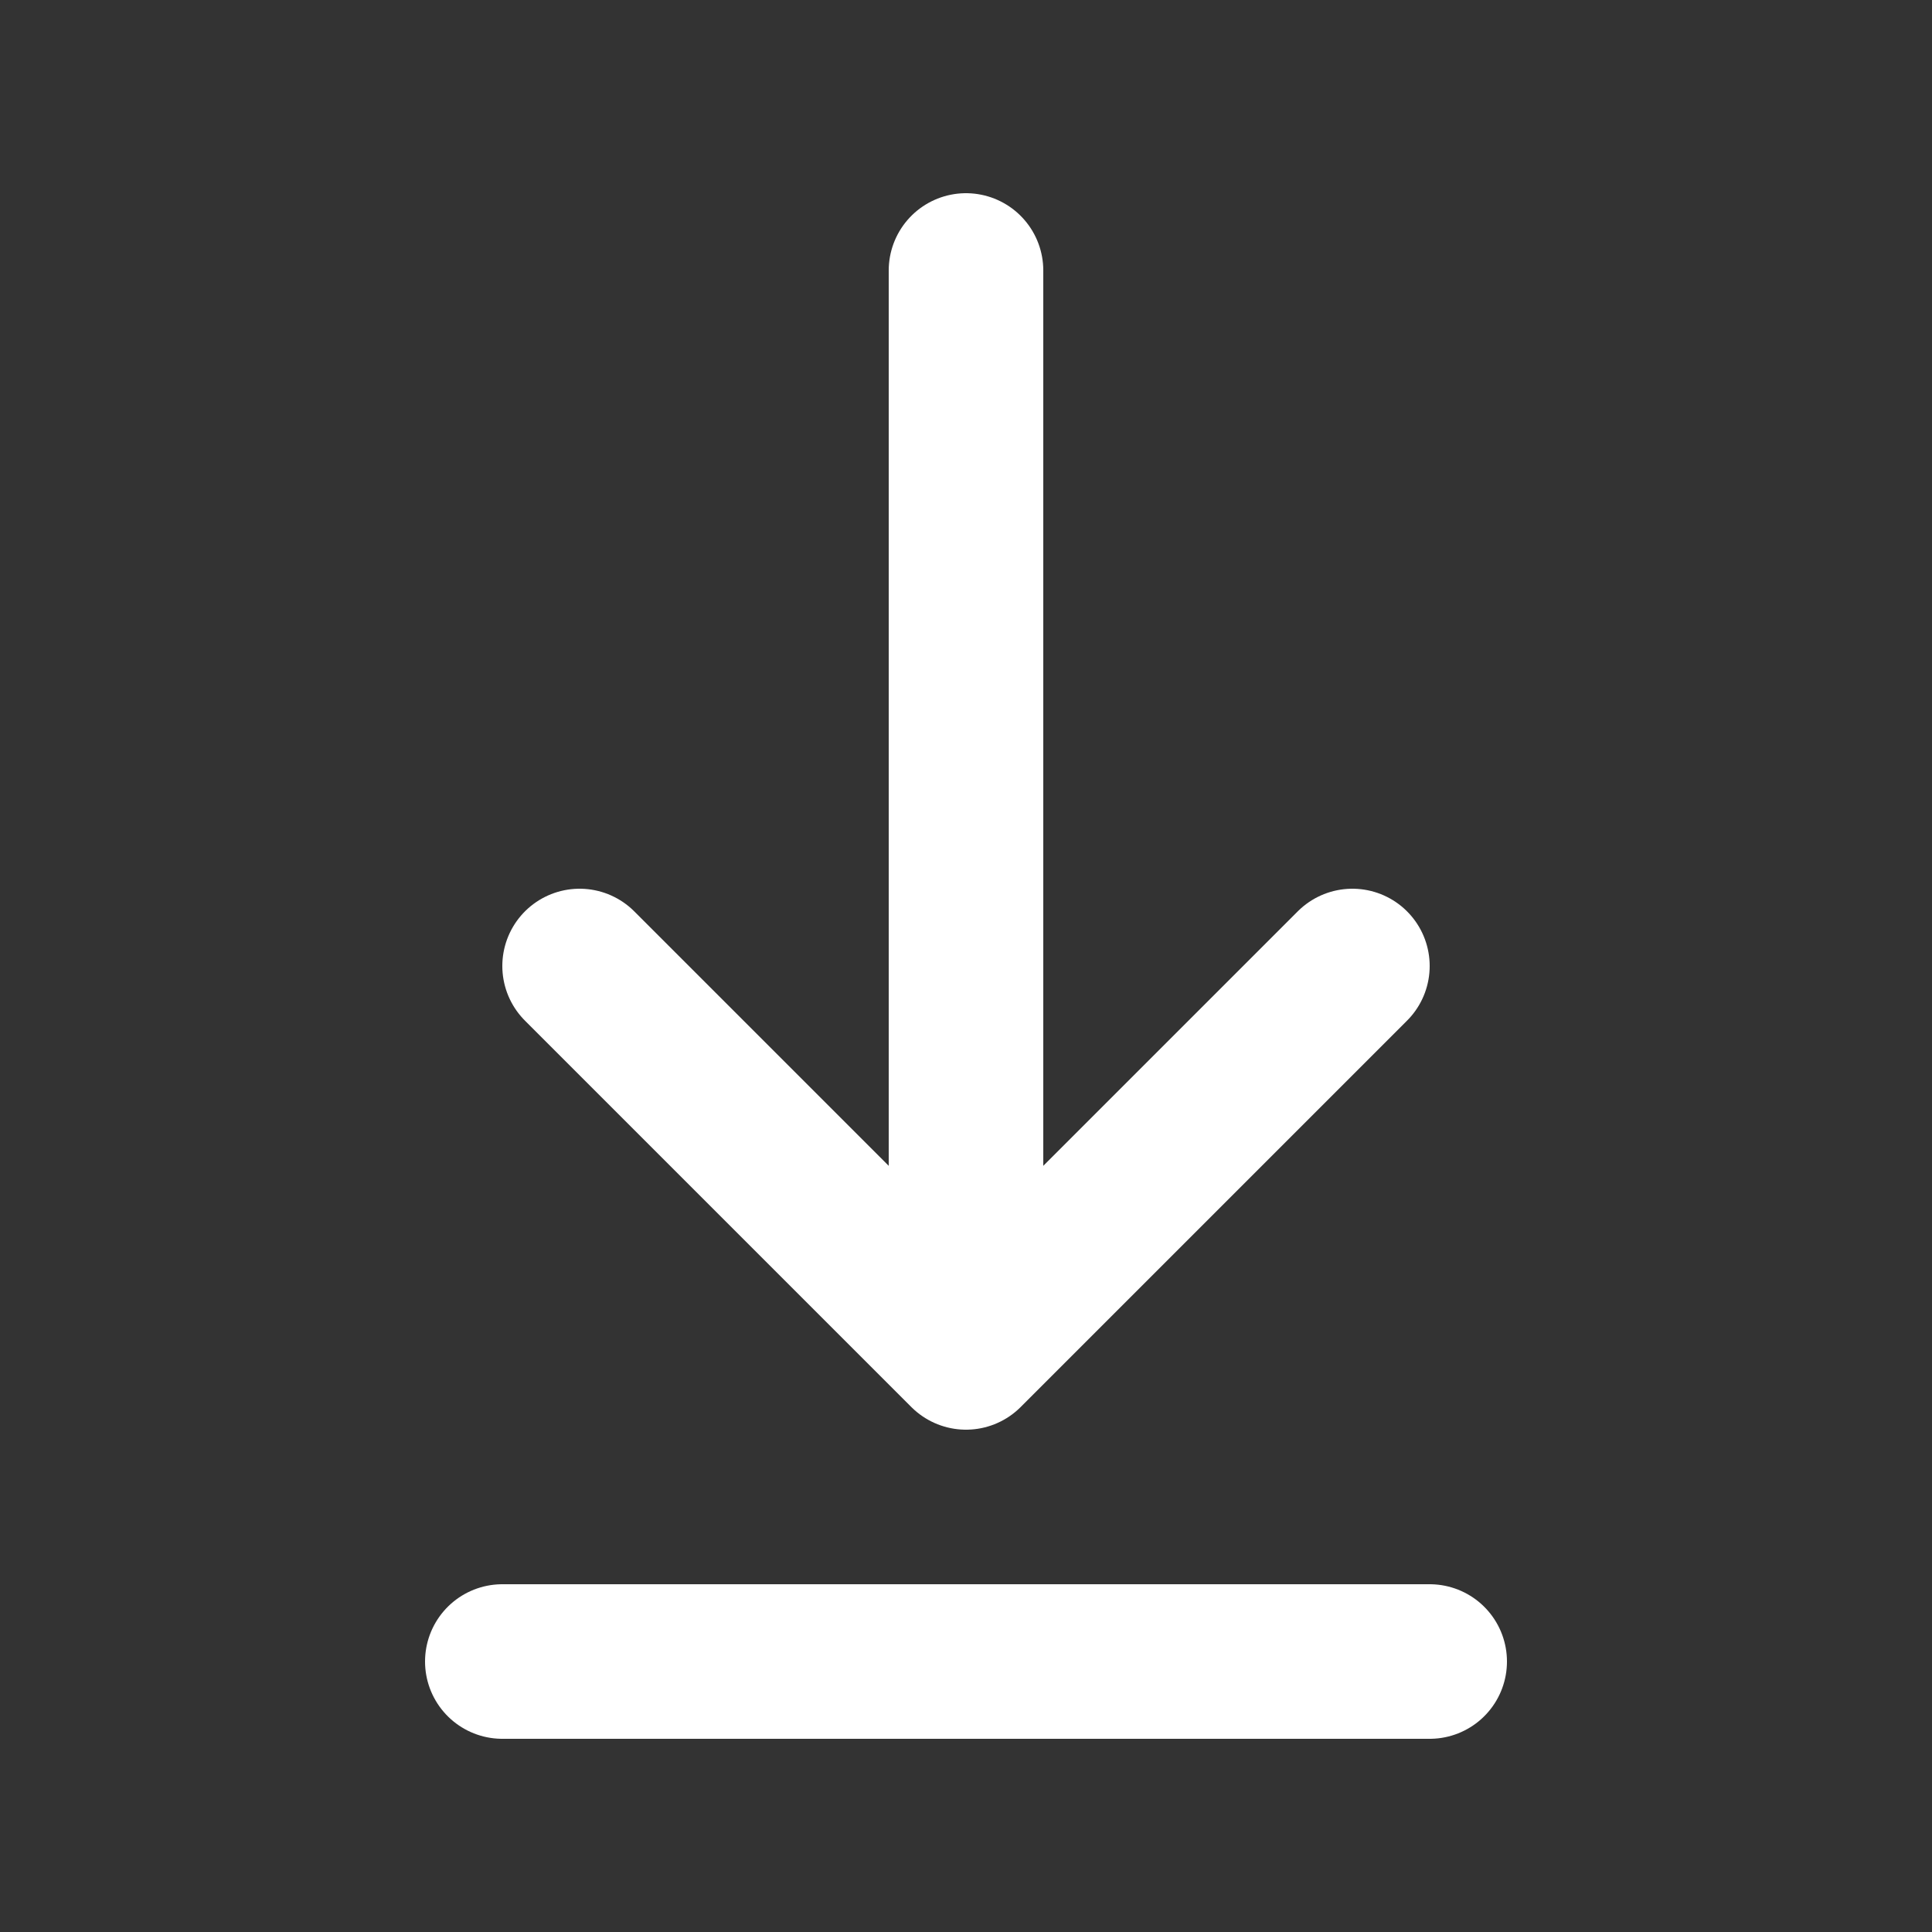
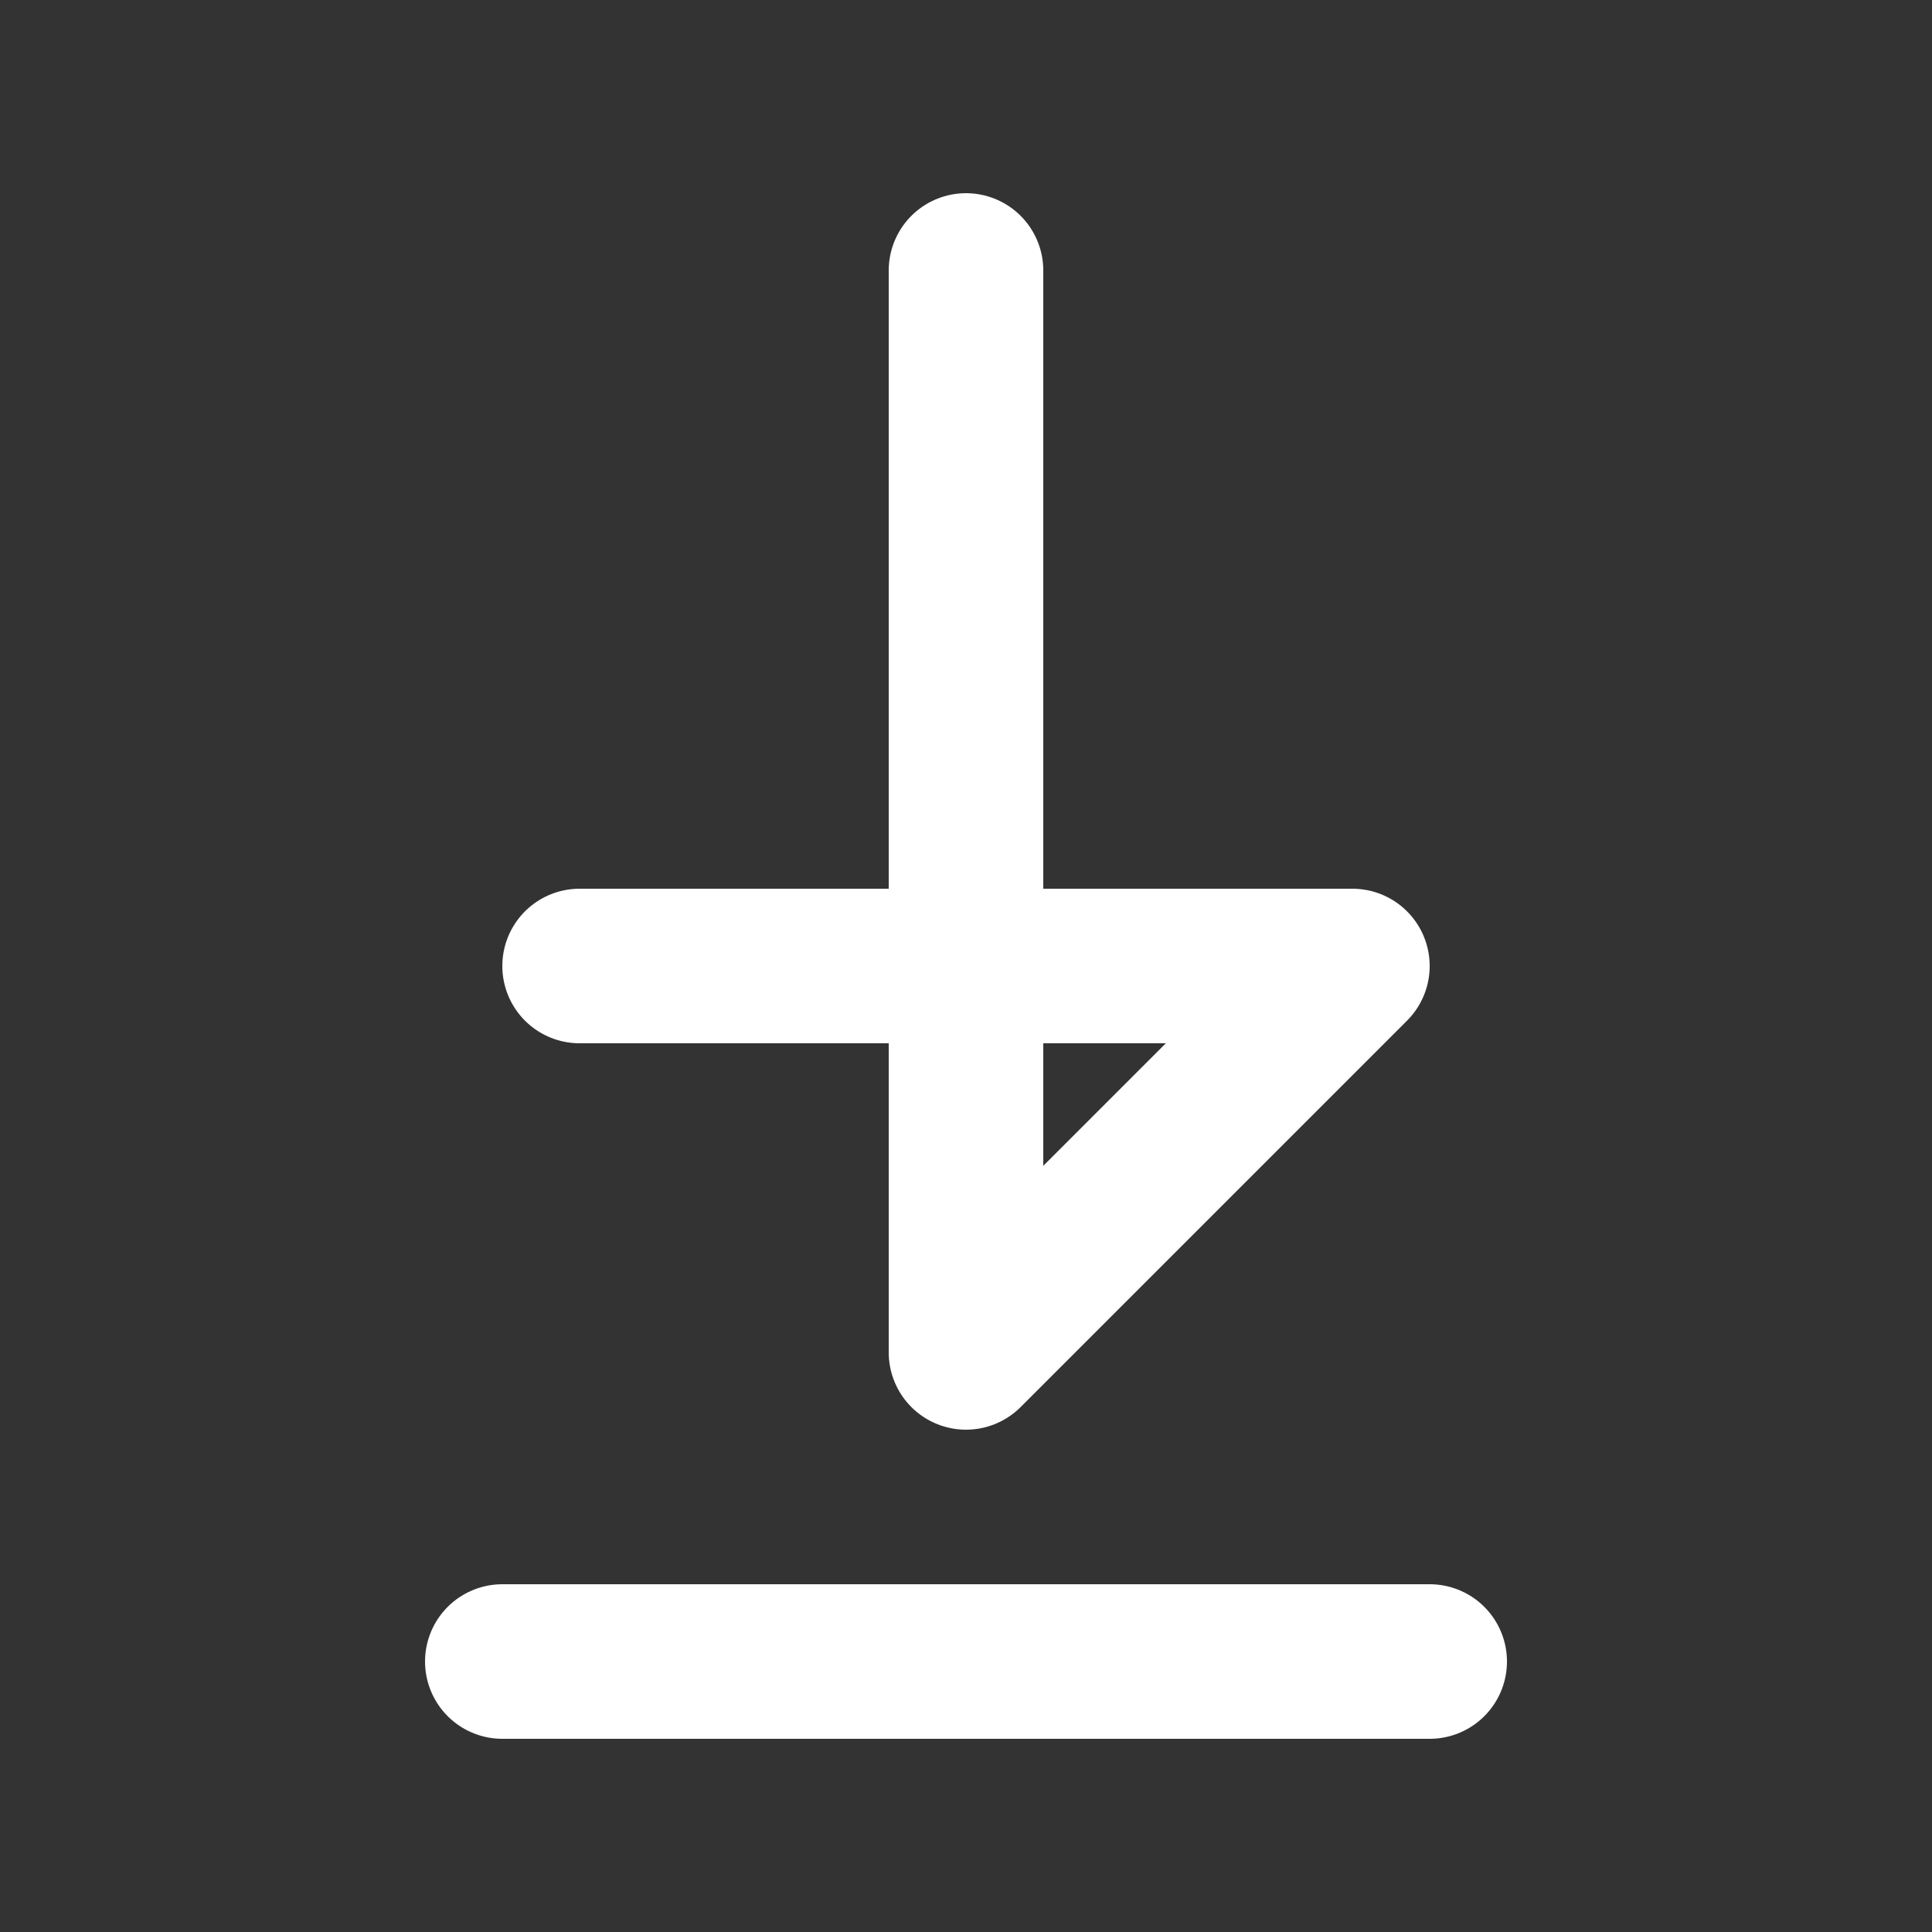
<svg xmlns="http://www.w3.org/2000/svg" width="25" height="25" viewBox="0 0 25 25" fill="none">
  <rect x="0" y="0" width="25" height="25" fill="#333333" stroke="none" />
  <g id="ci:download">
-     <path id="Vector" d="M6.5 21.5H18.5M12.5 3.5V17.5M12.5 17.5L17.5 12.5M12.5 17.5L7.5 12.5" stroke="white" stroke-width="2" stroke-linecap="round" stroke-linejoin="round" />
+     <path id="Vector" d="M6.5 21.5H18.5M12.5 3.5V17.5M12.5 17.5L17.5 12.5L7.5 12.5" stroke="white" stroke-width="2" stroke-linecap="round" stroke-linejoin="round" />
  </g>
</svg>